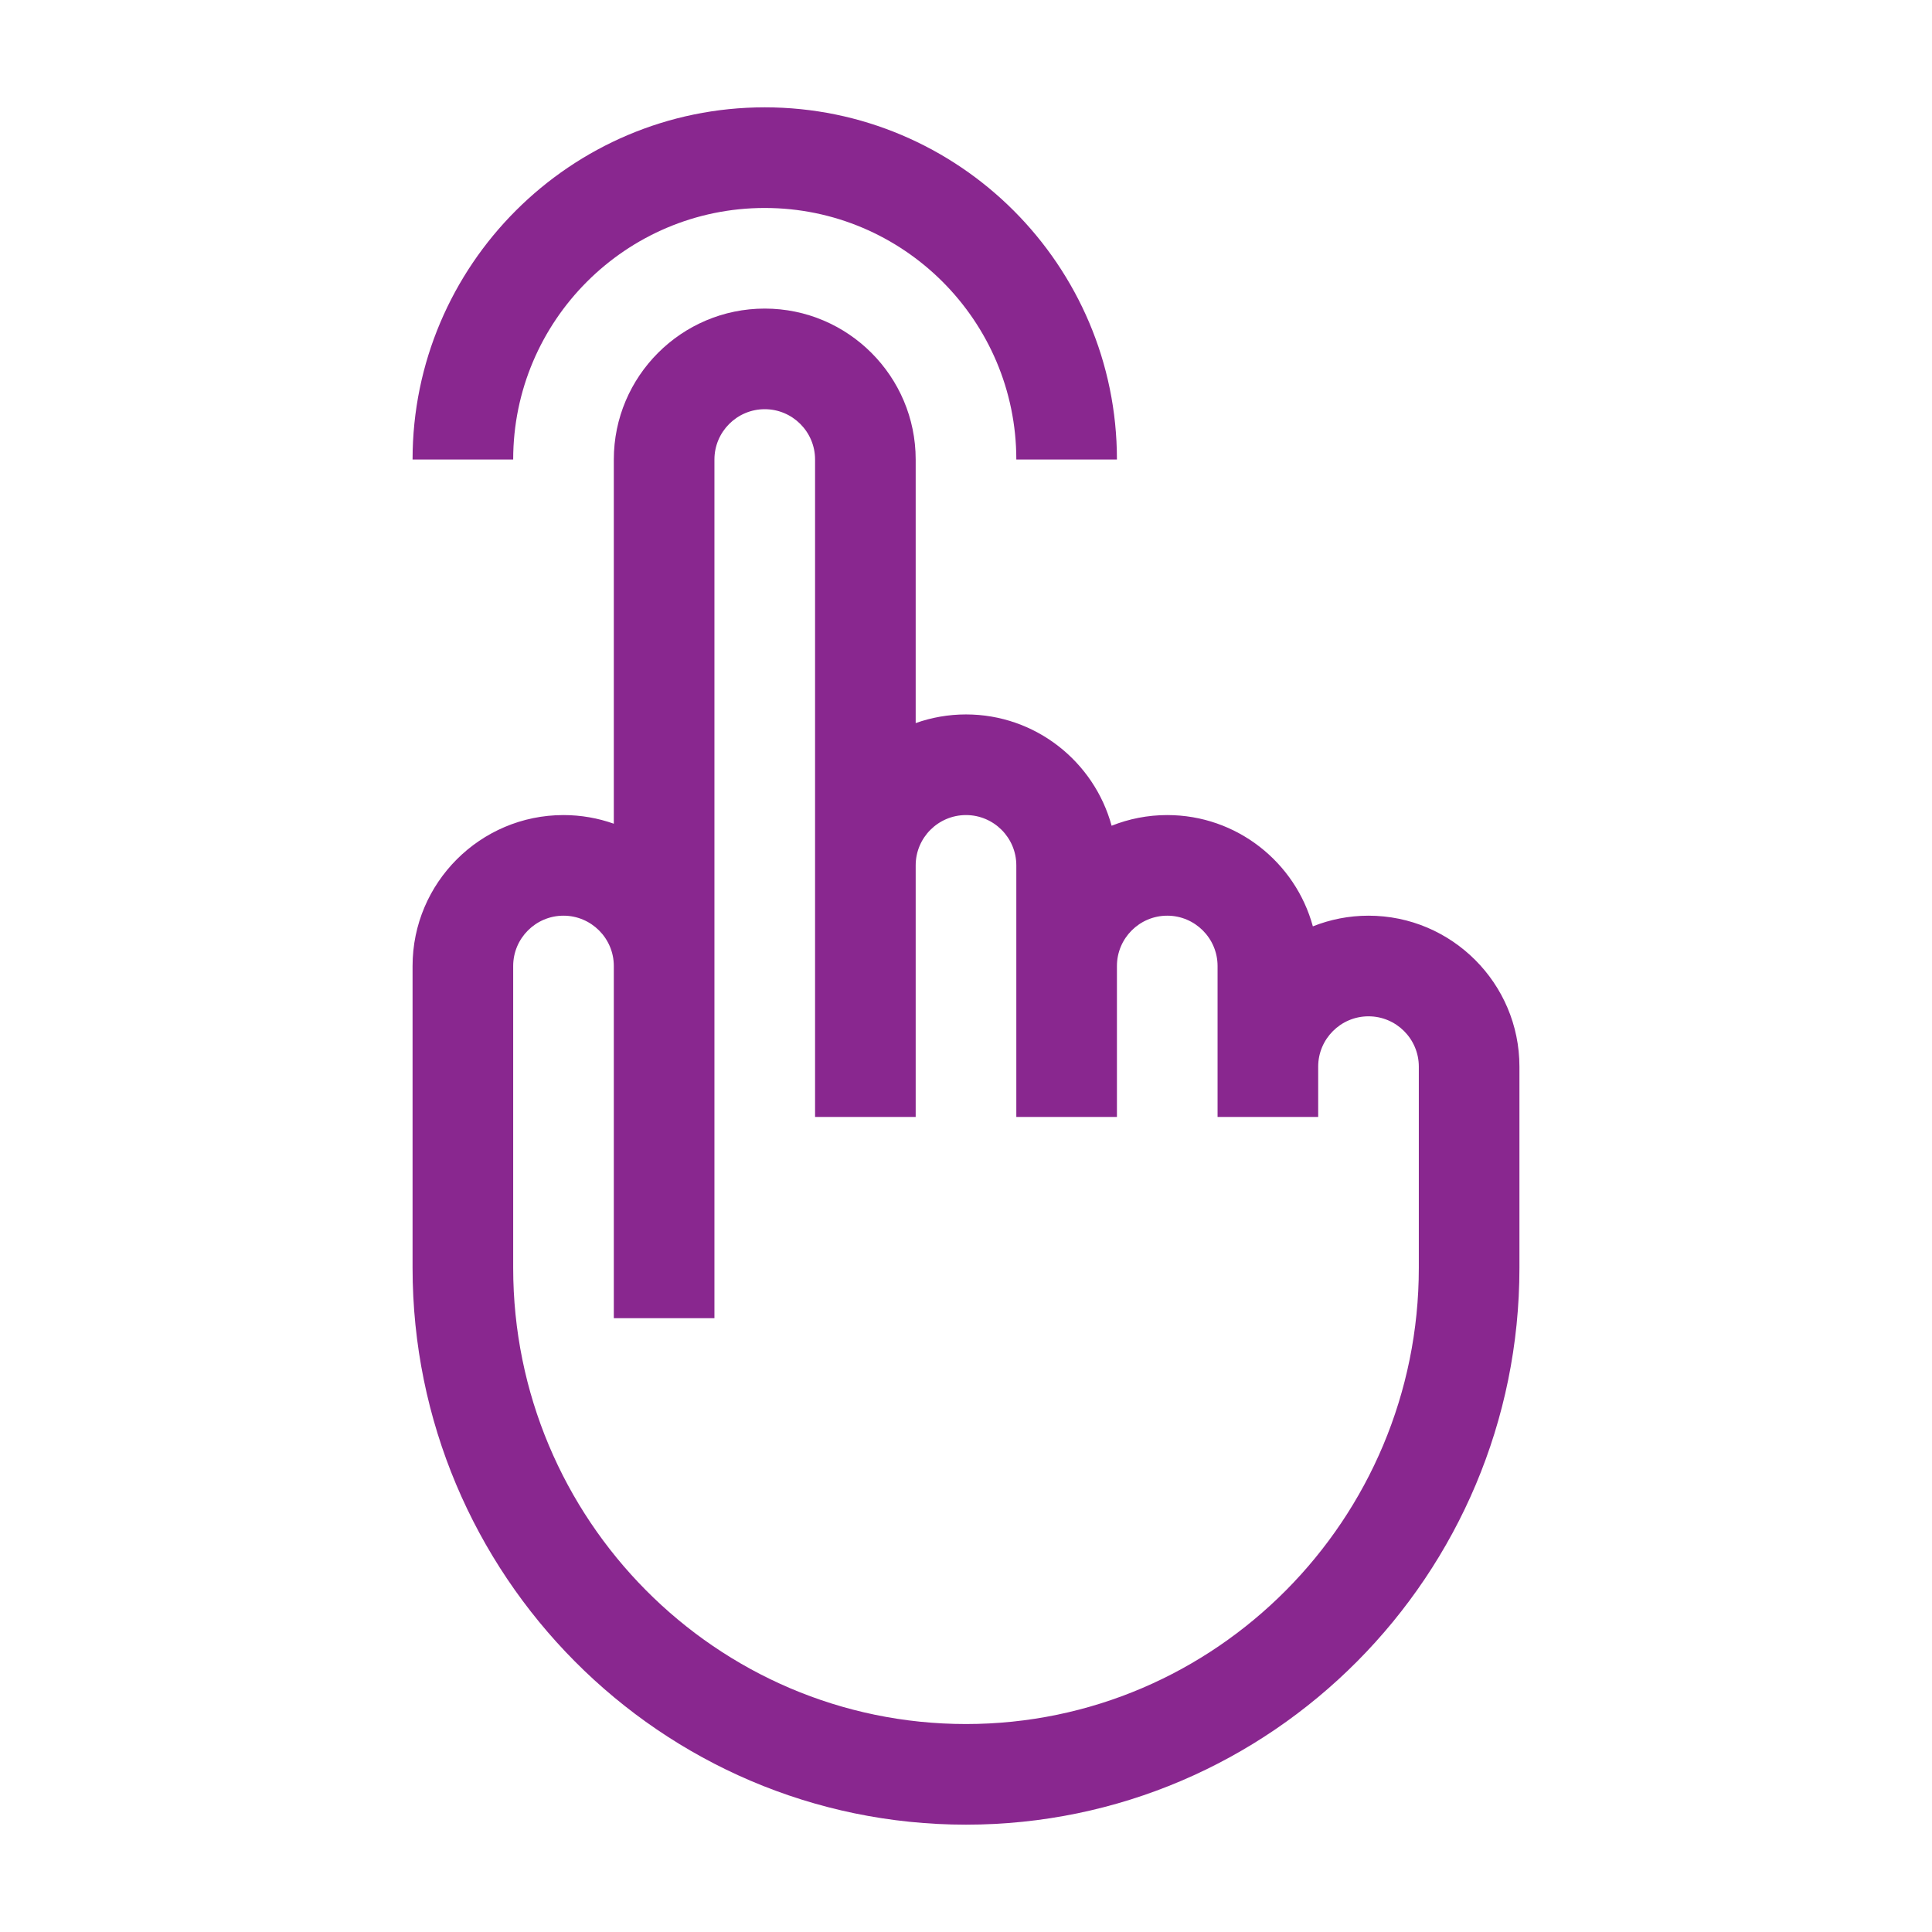
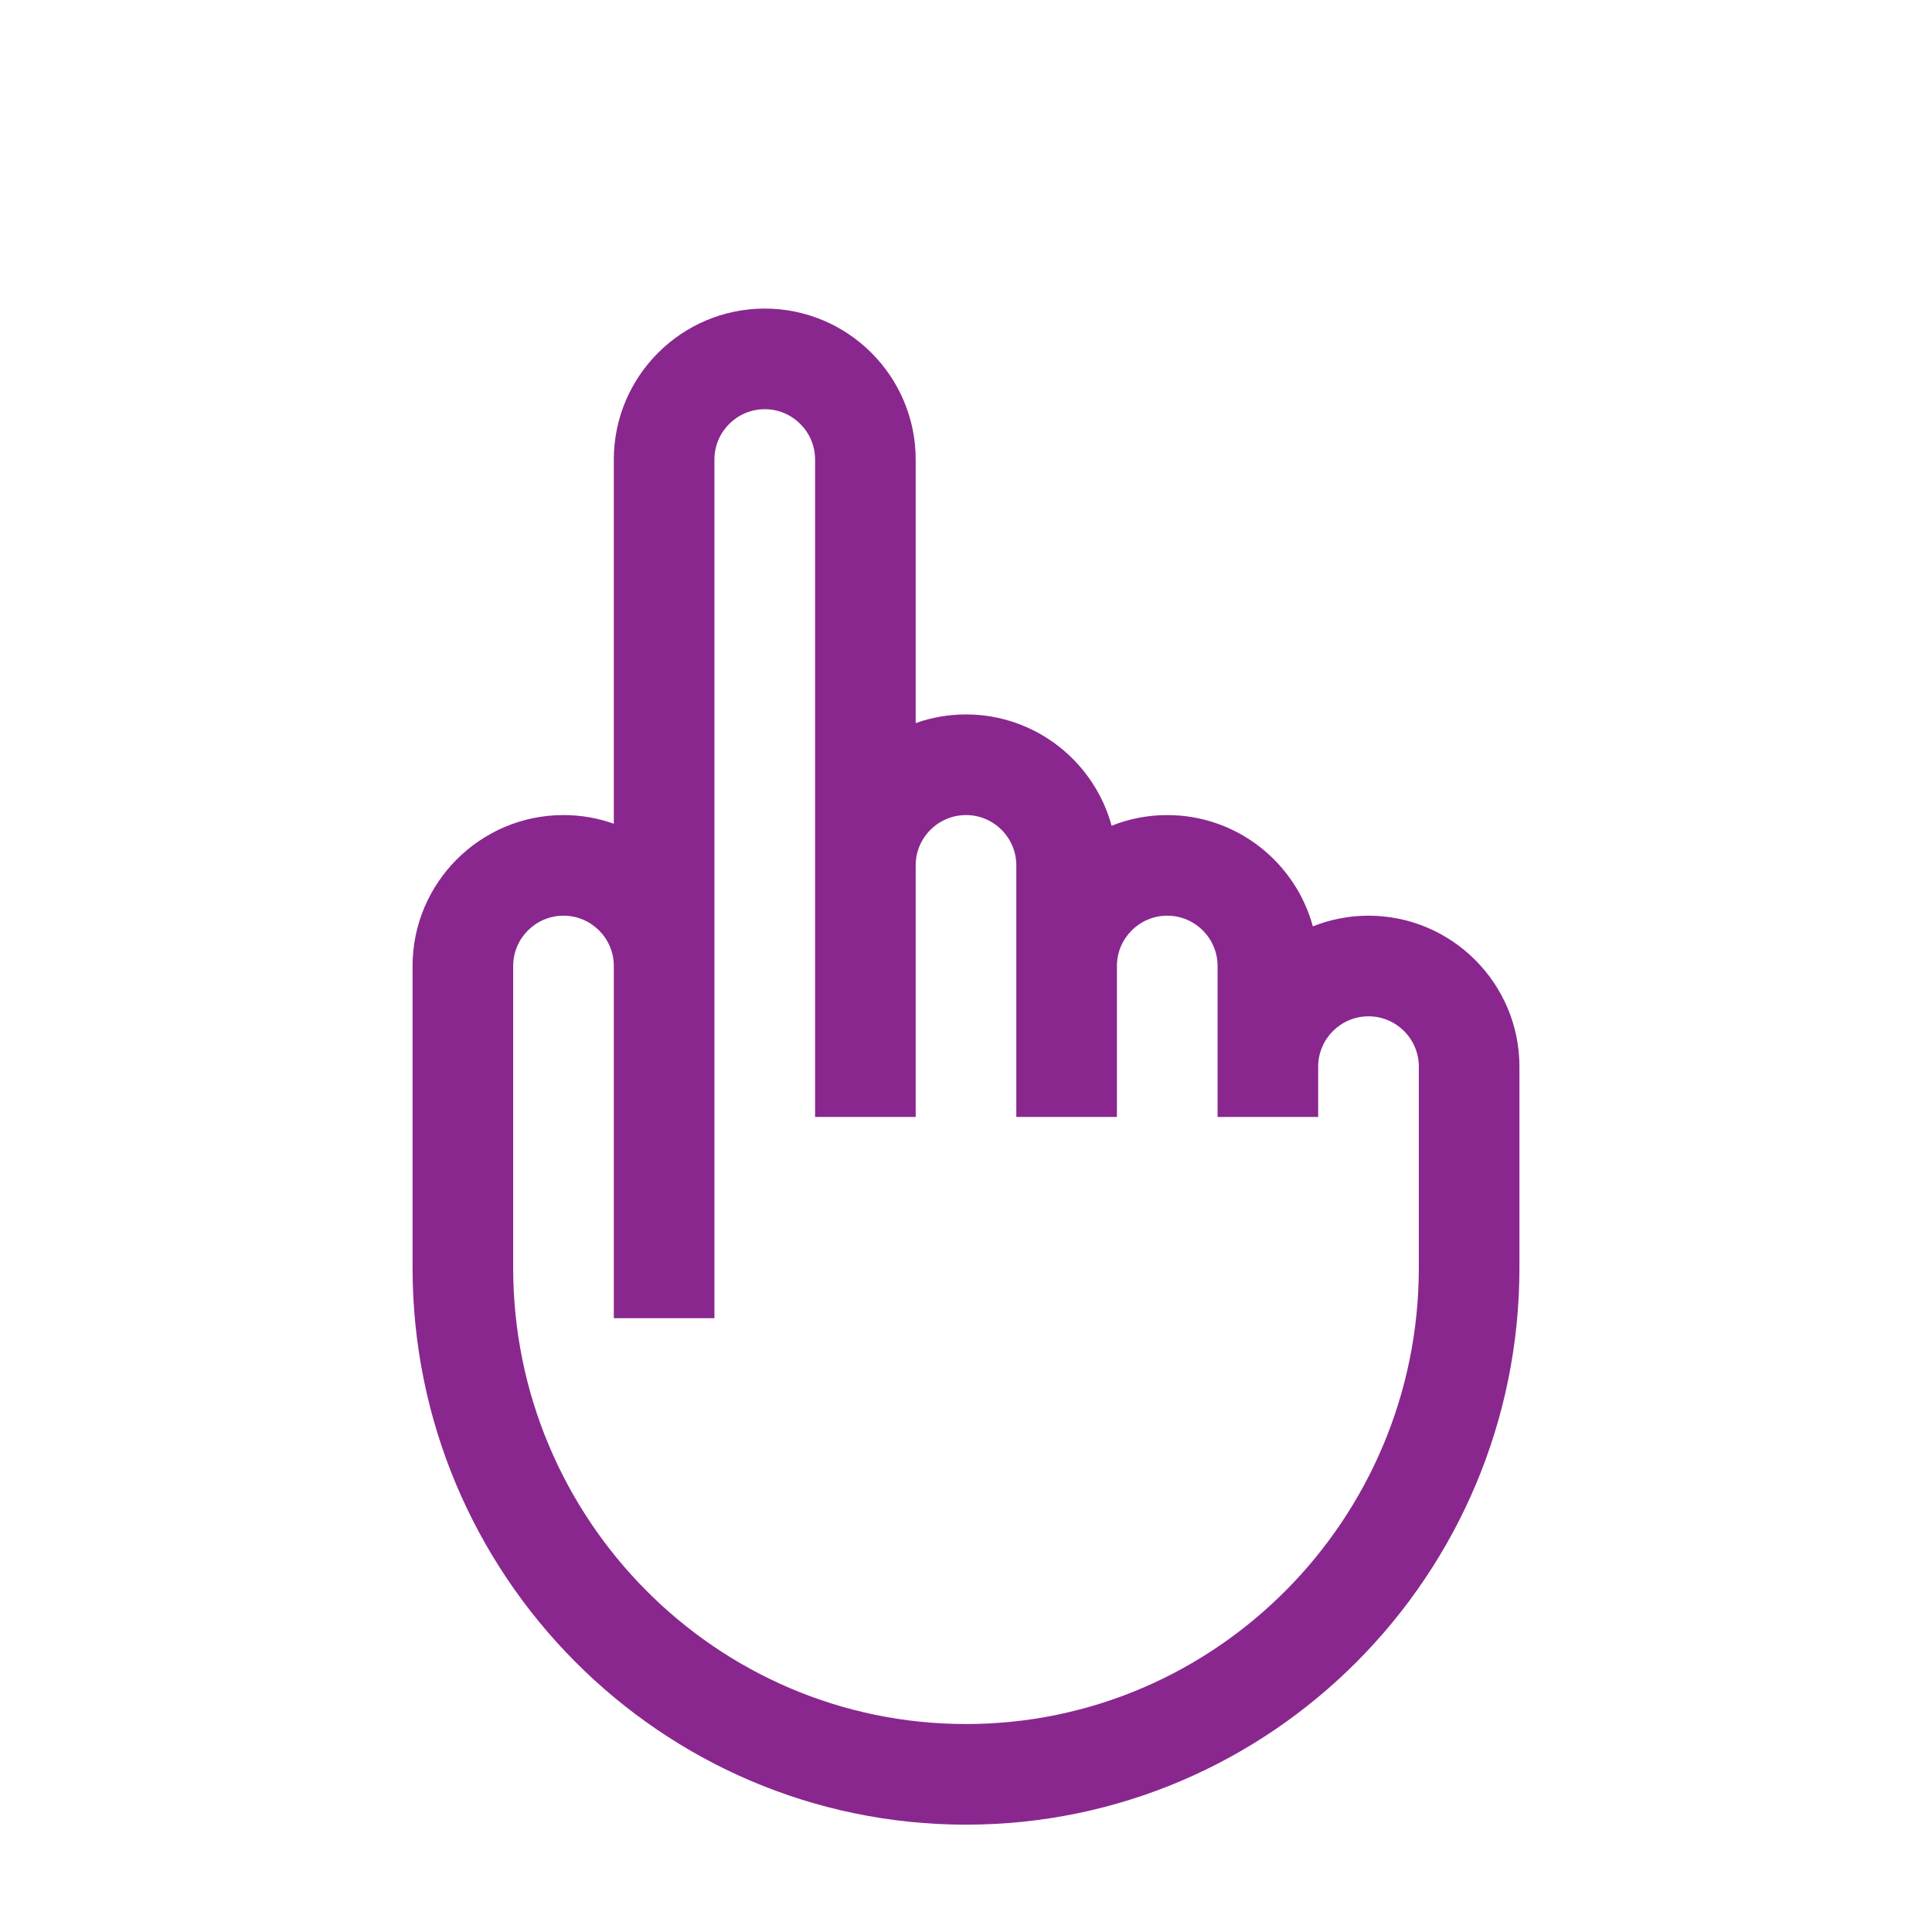
<svg xmlns="http://www.w3.org/2000/svg" width="90" height="90" viewBox="0 0 90 90" fill="none">
  <path d="M19.219 59.062C19.219 73.365 30.784 85 45 85C59.216 85 70.781 73.365 70.781 59.062V49.688C70.781 45.81 67.627 42.656 63.75 42.656C62.835 42.656 61.961 42.834 61.158 43.153C60.345 40.169 57.613 37.969 54.375 37.969C53.46 37.969 52.586 38.146 51.783 38.466C50.97 35.482 48.238 33.281 45 33.281C44.178 33.281 43.39 33.424 42.656 33.684V21.406C42.656 17.529 39.502 14.375 35.625 14.375C31.748 14.375 28.594 17.529 28.594 21.406V38.372C27.86 38.112 27.072 37.969 26.25 37.969C22.373 37.969 19.219 41.123 19.219 45V59.062ZM23.906 45C23.906 43.708 24.958 42.656 26.25 42.656C27.542 42.656 28.594 43.708 28.594 45V61.406H33.281C33.281 55.991 33.281 22.722 33.281 21.406C33.281 20.114 34.333 19.062 35.625 19.062C36.917 19.062 37.969 20.114 37.969 21.406V52.031H42.656V40.312C42.656 39.02 43.708 37.969 45 37.969C46.292 37.969 47.344 39.02 47.344 40.312V52.031H52.031V45C52.031 43.708 53.083 42.656 54.375 42.656C55.667 42.656 56.719 43.708 56.719 45V52.031H61.406V49.688C61.406 48.395 62.458 47.344 63.75 47.344C65.042 47.344 66.094 48.395 66.094 49.688V59.062C66.094 70.78 56.631 80.312 45 80.312C33.369 80.312 23.906 70.78 23.906 59.062V45Z" fill="#89278F" />
-   <path d="M35.625 9.688C42.087 9.688 47.344 14.944 47.344 21.406H52.031C52.031 12.36 44.671 5 35.625 5C26.579 5 19.219 12.36 19.219 21.406H23.906C23.906 14.944 29.163 9.688 35.625 9.688Z" fill="#89278F" />
</svg>